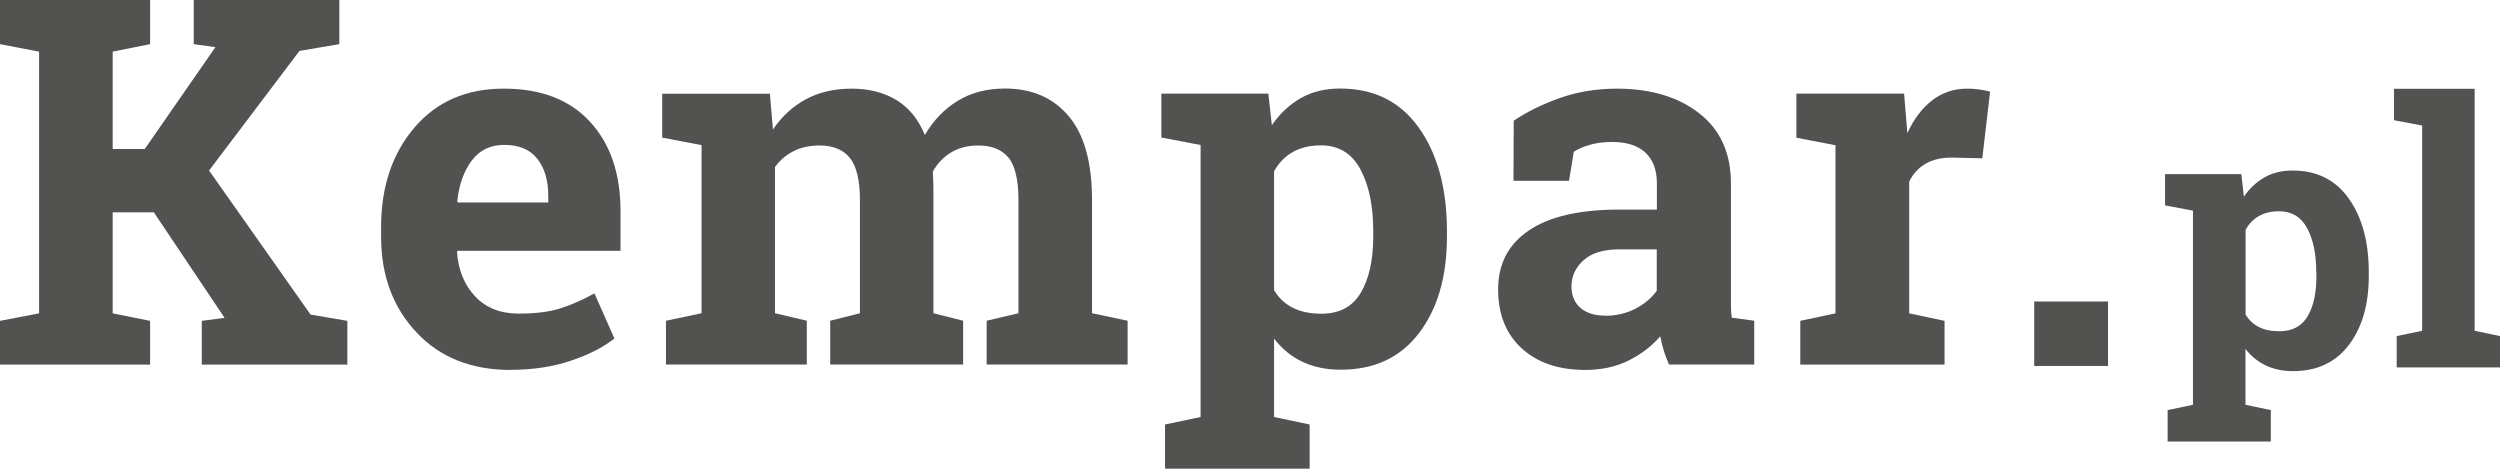
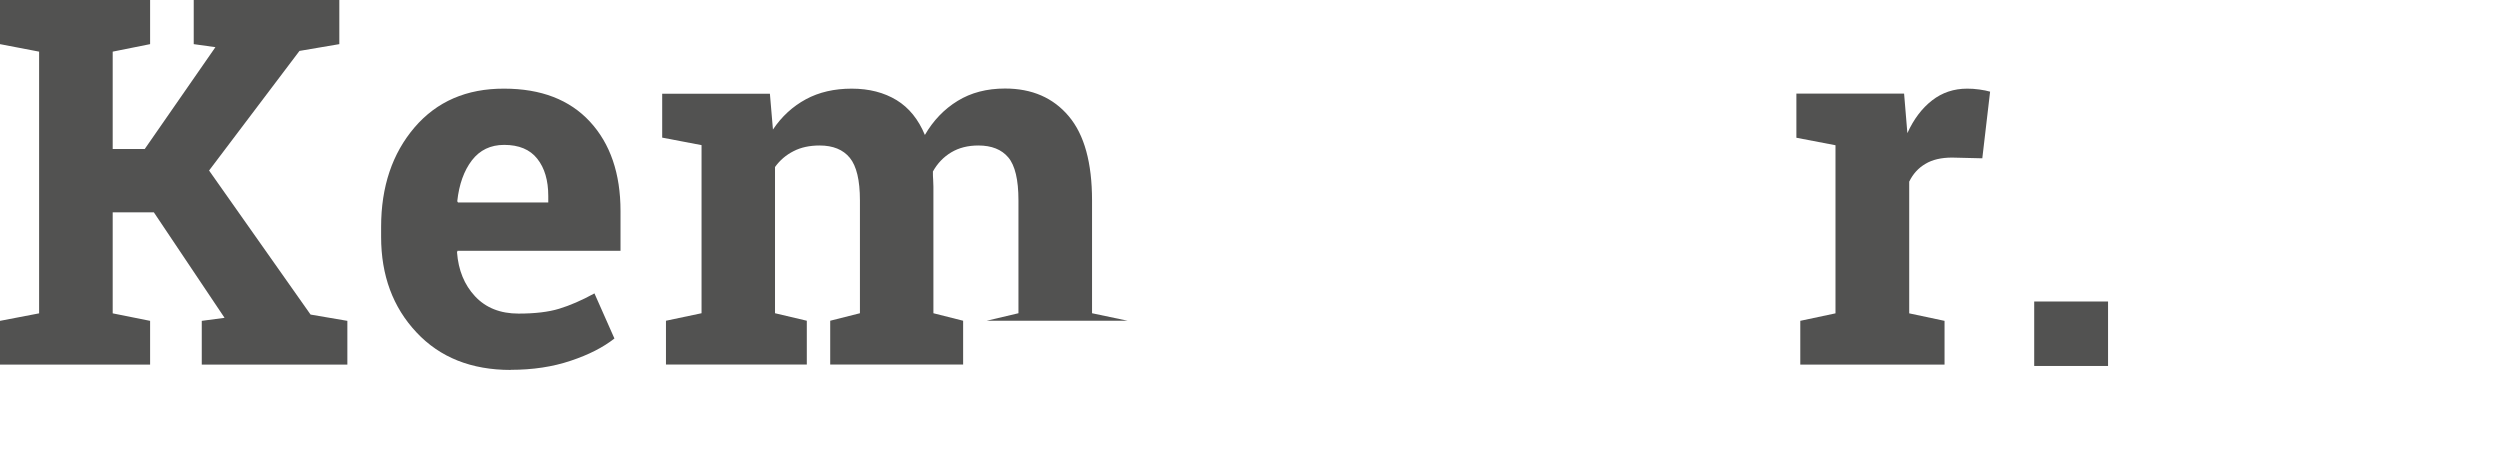
<svg xmlns="http://www.w3.org/2000/svg" width="218" height="41" viewBox="0 0 218 41" fill="none">
  <path d="M183.822 26.291H177.383V31.912H183.822V26.291Z" fill="#525251" />
-   <path d="M188.794 17.927V15.185H195.445L195.668 17.147C196.167 16.419 196.773 15.86 197.474 15.46C198.175 15.069 198.993 14.869 199.917 14.869C202.021 14.869 203.657 15.681 204.815 17.316C205.973 18.94 206.558 21.091 206.558 23.748V24.075C206.558 26.564 205.973 28.568 204.815 30.087C203.657 31.605 202.032 32.364 199.949 32.364C199.057 32.364 198.271 32.196 197.58 31.869C196.889 31.542 196.295 31.067 195.806 30.424V35.296L198.016 35.76V38.502H189.017V35.76L191.227 35.296V18.37L188.783 17.906L188.794 17.927ZM201.979 23.759C201.979 22.167 201.713 20.88 201.182 19.899C200.65 18.908 199.832 18.423 198.738 18.423C198.048 18.423 197.463 18.56 196.974 18.845C196.486 19.119 196.103 19.52 195.816 20.047V27.429C196.103 27.904 196.486 28.273 196.974 28.515C197.463 28.768 198.058 28.884 198.77 28.884C199.886 28.884 200.693 28.452 201.214 27.598C201.734 26.733 201.989 25.562 201.989 24.086V23.759H201.979Z" fill="#525251" />
-   <path d="M208.757 10.483V7.741H215.79V28.843L218 29.307V32.038H208.991V29.307L211.211 28.843V10.947L208.757 10.483Z" fill="#525251" />
  <path d="M0 27.978L3.41 27.324V4.503L0 3.849V0H13.089V3.849L9.827 4.503V12.992H12.622L18.784 4.113L16.893 3.849V0H29.589V3.849L26.114 4.44L18.231 14.87L27.081 27.43L30.29 27.978V31.796H17.594V27.978L19.581 27.714L13.418 18.518H9.827V27.324L13.089 27.978V31.796H0V27.978Z" fill="#525251" />
  <path d="M44.537 32.259C41.105 32.259 38.364 31.173 36.314 28.98C34.263 26.797 33.233 24.023 33.233 20.659V19.784C33.233 16.272 34.21 13.382 36.144 11.115C38.088 8.848 40.691 7.719 43.963 7.73C47.172 7.73 49.669 8.69 51.443 10.609C53.217 12.528 54.109 15.133 54.109 18.402V21.872H39.894L39.852 21.998C39.969 23.559 40.489 24.835 41.424 25.837C42.359 26.839 43.623 27.345 45.217 27.345C46.641 27.345 47.82 27.208 48.755 26.923C49.69 26.639 50.72 26.196 51.836 25.584L53.578 29.517C52.601 30.287 51.326 30.941 49.764 31.458C48.202 31.985 46.46 32.249 44.537 32.249M43.963 12.634C42.773 12.634 41.839 13.087 41.148 13.983C40.457 14.89 40.032 16.072 39.873 17.548L39.937 17.654H47.809V17.084C47.809 15.734 47.491 14.648 46.853 13.846C46.216 13.034 45.249 12.634 43.963 12.634Z" fill="#525251" />
-   <path d="M57.743 12.012V8.173H67.135L67.401 11.295C68.165 10.156 69.122 9.281 70.269 8.658C71.417 8.036 72.755 7.73 74.264 7.73C75.794 7.73 77.09 8.068 78.184 8.732C79.268 9.397 80.086 10.409 80.649 11.769C81.382 10.504 82.338 9.513 83.507 8.796C84.676 8.078 86.057 7.72 87.64 7.72C89.988 7.72 91.837 8.521 93.196 10.135C94.556 11.748 95.226 14.195 95.226 17.485V27.314L98.328 27.968V31.785H86.036V27.968L88.809 27.314V17.464C88.809 15.671 88.511 14.427 87.927 13.731C87.342 13.035 86.471 12.687 85.313 12.687C84.4 12.687 83.613 12.887 82.944 13.288C82.275 13.689 81.743 14.248 81.35 14.954C81.35 15.229 81.35 15.46 81.371 15.661C81.382 15.861 81.393 16.062 81.393 16.262V27.314L83.985 27.968V31.785H72.394V27.968L74.986 27.314V17.464C74.986 15.714 74.689 14.48 74.105 13.763C73.52 13.046 72.638 12.687 71.47 12.687C70.609 12.687 69.844 12.845 69.196 13.183C68.548 13.509 68.006 13.973 67.581 14.564V27.314L70.354 27.968V31.785H58.072V27.968L61.175 27.314V12.655L57.743 12.001V12.012Z" fill="#525251" />
-   <path d="M101.271 12.012V8.163H110.599L110.907 10.915C111.608 9.892 112.458 9.112 113.436 8.553C114.413 7.994 115.56 7.72 116.867 7.72C119.821 7.72 122.105 8.859 123.731 11.147C125.356 13.436 126.174 16.441 126.174 20.164V20.628C126.174 24.119 125.356 26.934 123.731 29.054C122.105 31.184 119.831 32.239 116.91 32.239C115.667 32.239 114.551 32.007 113.584 31.553C112.618 31.1 111.789 30.425 111.098 29.529V36.362L114.201 37.016V40.865H101.59V37.016L104.692 36.362V12.645L101.26 11.991L101.271 12.012ZM119.746 20.174C119.746 17.949 119.375 16.146 118.62 14.754C117.877 13.372 116.729 12.676 115.189 12.676C114.222 12.676 113.393 12.877 112.713 13.267C112.033 13.657 111.491 14.216 111.098 14.944V25.3C111.491 25.964 112.033 26.481 112.713 26.829C113.393 27.177 114.232 27.356 115.231 27.356C116.782 27.356 117.93 26.755 118.652 25.542C119.375 24.329 119.746 22.695 119.746 20.628V20.164V20.174Z" fill="#525251" />
-   <path d="M145.542 31.795C145.362 31.405 145.213 30.994 145.085 30.582C144.958 30.171 144.852 29.749 144.777 29.328C144.012 30.203 143.088 30.909 141.994 31.447C140.899 31.985 139.646 32.259 138.243 32.259C135.906 32.259 134.057 31.627 132.687 30.372C131.316 29.117 130.636 27.398 130.636 25.225C130.636 23.011 131.529 21.302 133.324 20.09C135.12 18.877 137.744 18.276 141.197 18.276H144.48V15.966C144.48 14.827 144.151 13.952 143.492 13.319C142.833 12.697 141.856 12.38 140.57 12.38C139.837 12.38 139.178 12.465 138.615 12.634C138.042 12.802 137.585 13.003 137.234 13.235L136.82 15.766H131.975L131.996 10.524C133.176 9.734 134.514 9.08 136.034 8.542C137.553 8.004 139.21 7.73 140.995 7.73C143.938 7.73 146.339 8.447 148.177 9.881C150.015 11.315 150.939 13.361 150.939 16.008V25.763C150.939 26.132 150.939 26.47 150.939 26.786C150.939 27.102 150.971 27.408 151.014 27.703L152.969 27.967V31.785H145.553L145.542 31.795ZM139.975 27.535C140.942 27.535 141.824 27.324 142.621 26.913C143.417 26.501 144.023 25.974 144.469 25.352V21.745H141.186C139.826 21.745 138.785 22.061 138.084 22.694C137.383 23.327 137.032 24.086 137.032 24.972C137.032 25.774 137.298 26.396 137.818 26.849C138.339 27.303 139.061 27.524 139.986 27.524" fill="#525251" />
+   <path d="M57.743 12.012V8.173H67.135L67.401 11.295C68.165 10.156 69.122 9.281 70.269 8.658C71.417 8.036 72.755 7.73 74.264 7.73C75.794 7.73 77.09 8.068 78.184 8.732C79.268 9.397 80.086 10.409 80.649 11.769C81.382 10.504 82.338 9.513 83.507 8.796C84.676 8.078 86.057 7.72 87.64 7.72C89.988 7.72 91.837 8.521 93.196 10.135C94.556 11.748 95.226 14.195 95.226 17.485V27.314L98.328 27.968H86.036V27.968L88.809 27.314V17.464C88.809 15.671 88.511 14.427 87.927 13.731C87.342 13.035 86.471 12.687 85.313 12.687C84.4 12.687 83.613 12.887 82.944 13.288C82.275 13.689 81.743 14.248 81.35 14.954C81.35 15.229 81.35 15.46 81.371 15.661C81.382 15.861 81.393 16.062 81.393 16.262V27.314L83.985 27.968V31.785H72.394V27.968L74.986 27.314V17.464C74.986 15.714 74.689 14.48 74.105 13.763C73.52 13.046 72.638 12.687 71.47 12.687C70.609 12.687 69.844 12.845 69.196 13.183C68.548 13.509 68.006 13.973 67.581 14.564V27.314L70.354 27.968V31.785H58.072V27.968L61.175 27.314V12.655L57.743 12.001V12.012Z" fill="#525251" />
  <path d="M156.974 27.978L160.055 27.324V12.665L156.645 12.011V8.162H166.037L166.323 11.611C166.876 10.387 167.598 9.438 168.48 8.753C169.362 8.067 170.382 7.73 171.54 7.73C171.88 7.73 172.231 7.751 172.602 7.804C172.974 7.856 173.293 7.92 173.537 7.993L172.857 13.804L170.223 13.741C169.288 13.741 168.501 13.92 167.896 14.289C167.28 14.648 166.812 15.165 166.483 15.839V27.324L169.564 27.978V31.795H156.985V27.978H156.974Z" fill="#525251" />
</svg>